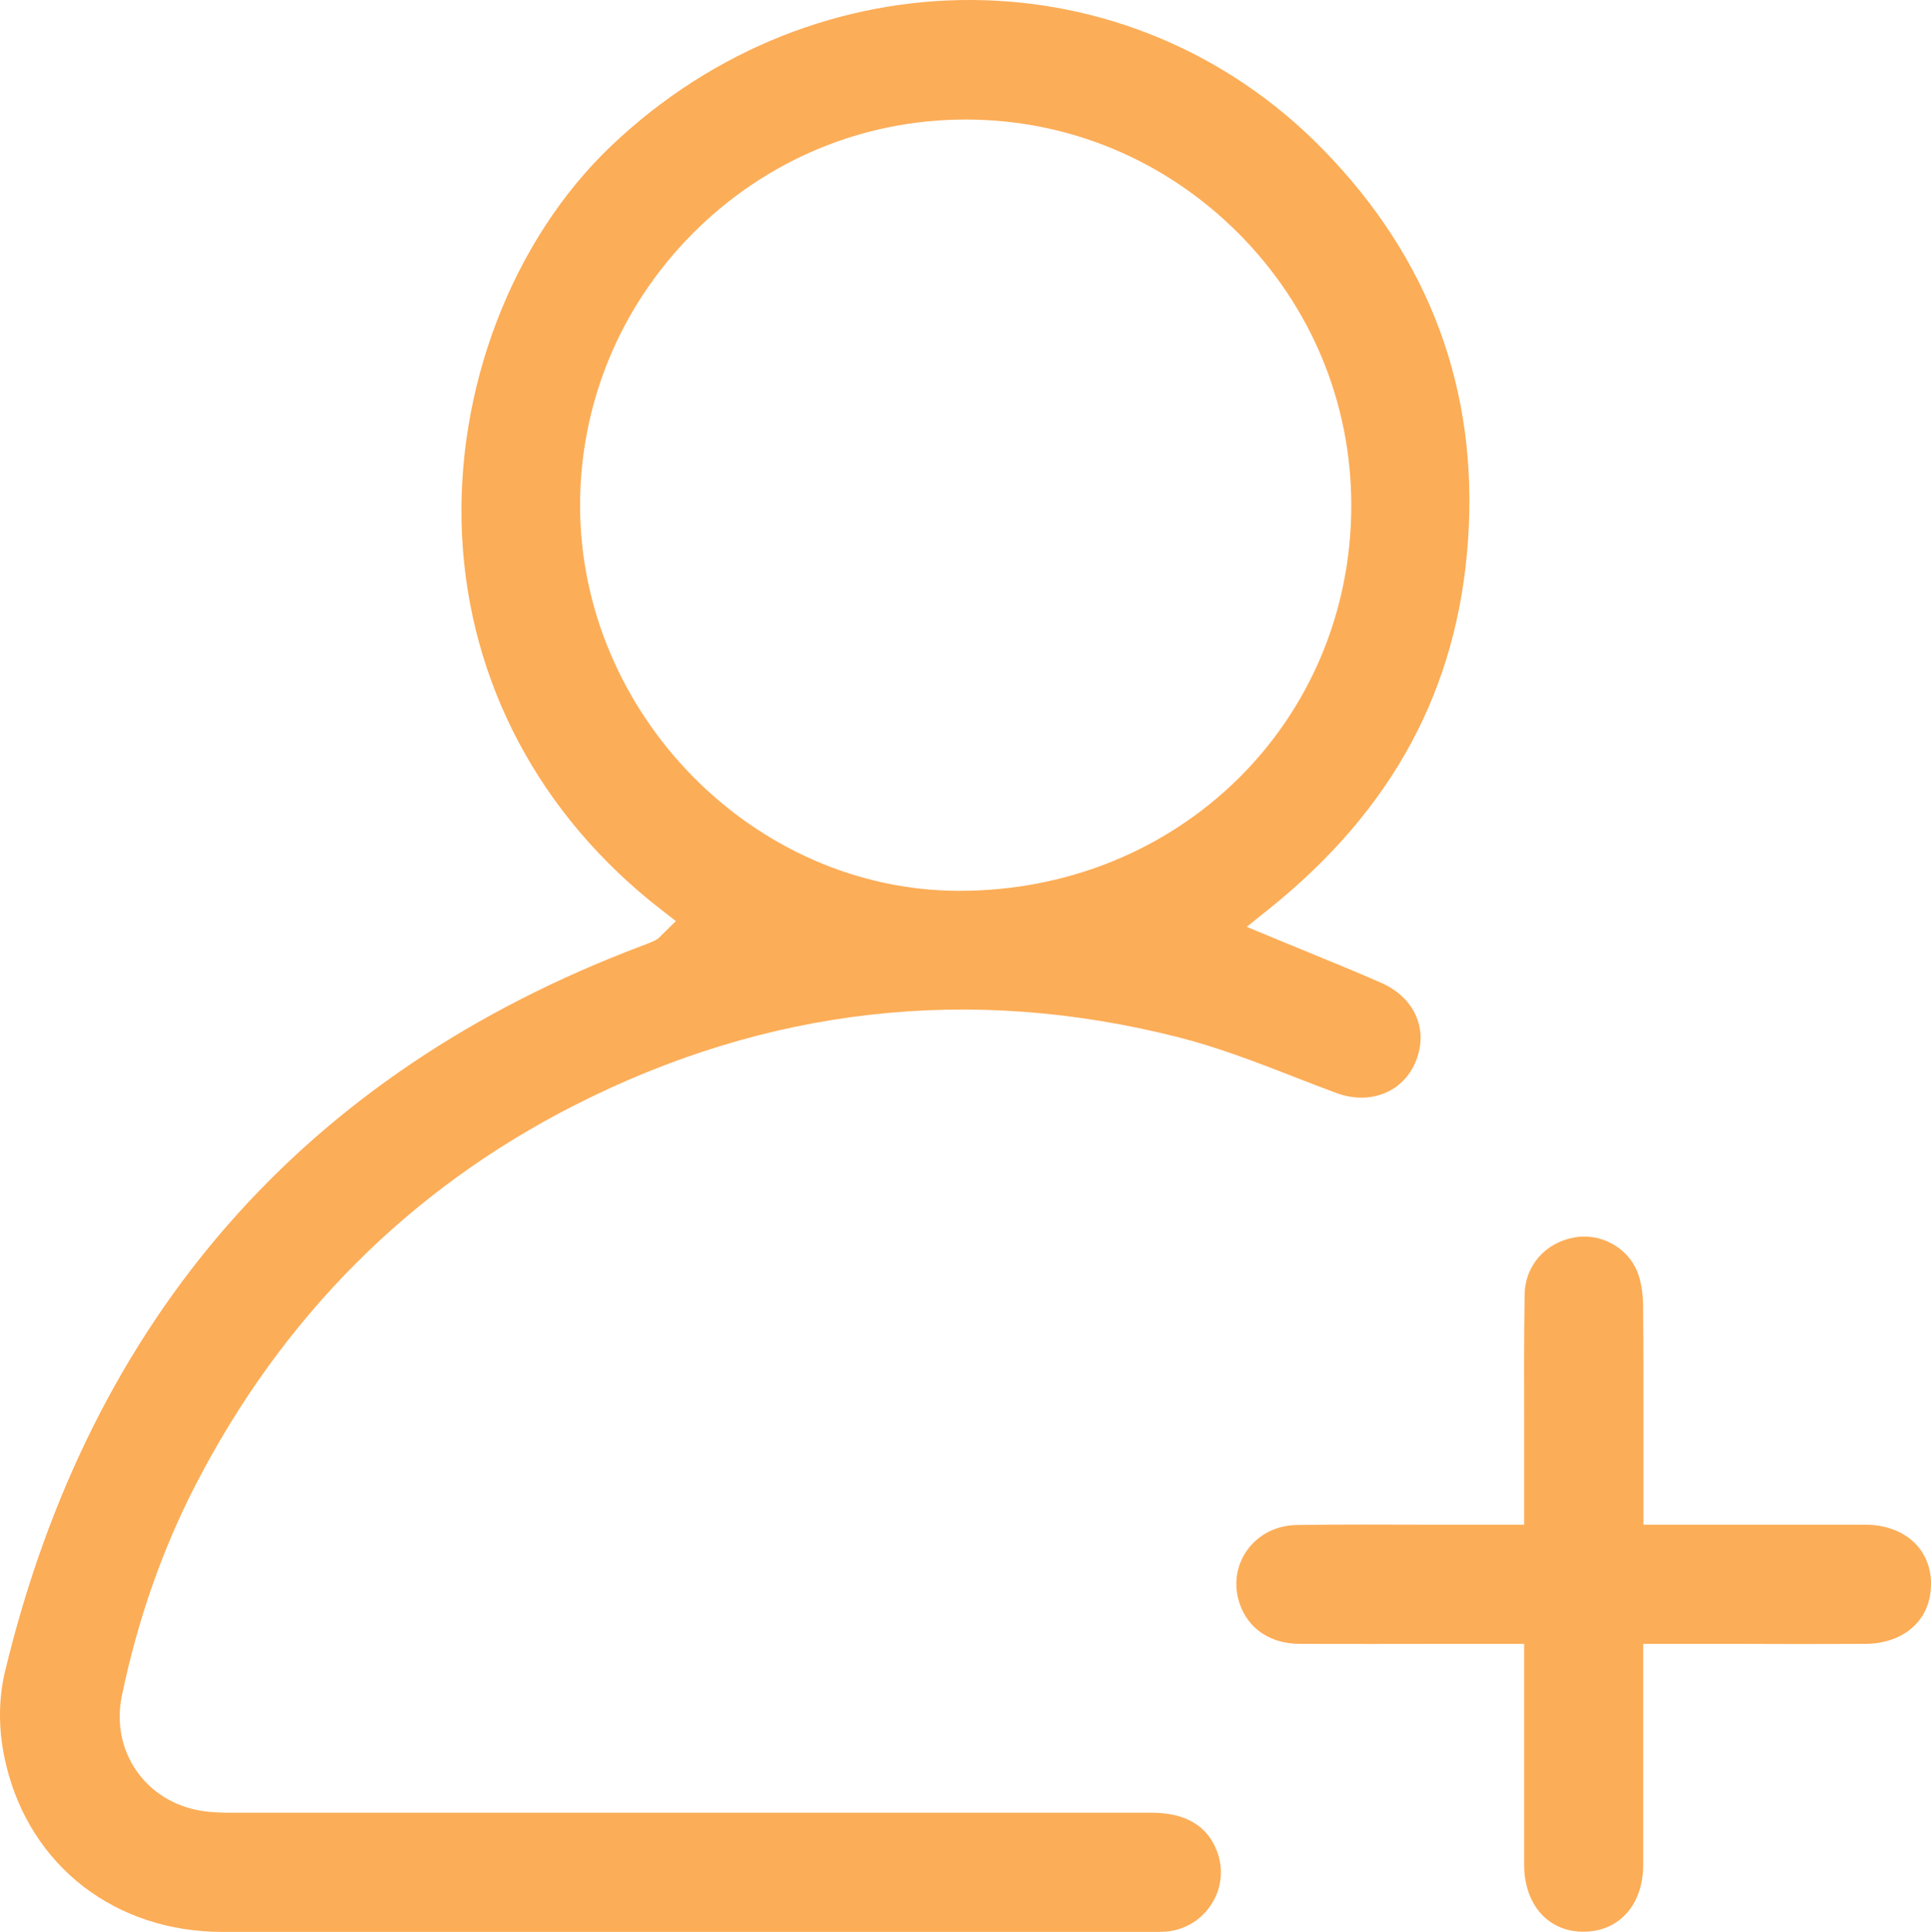
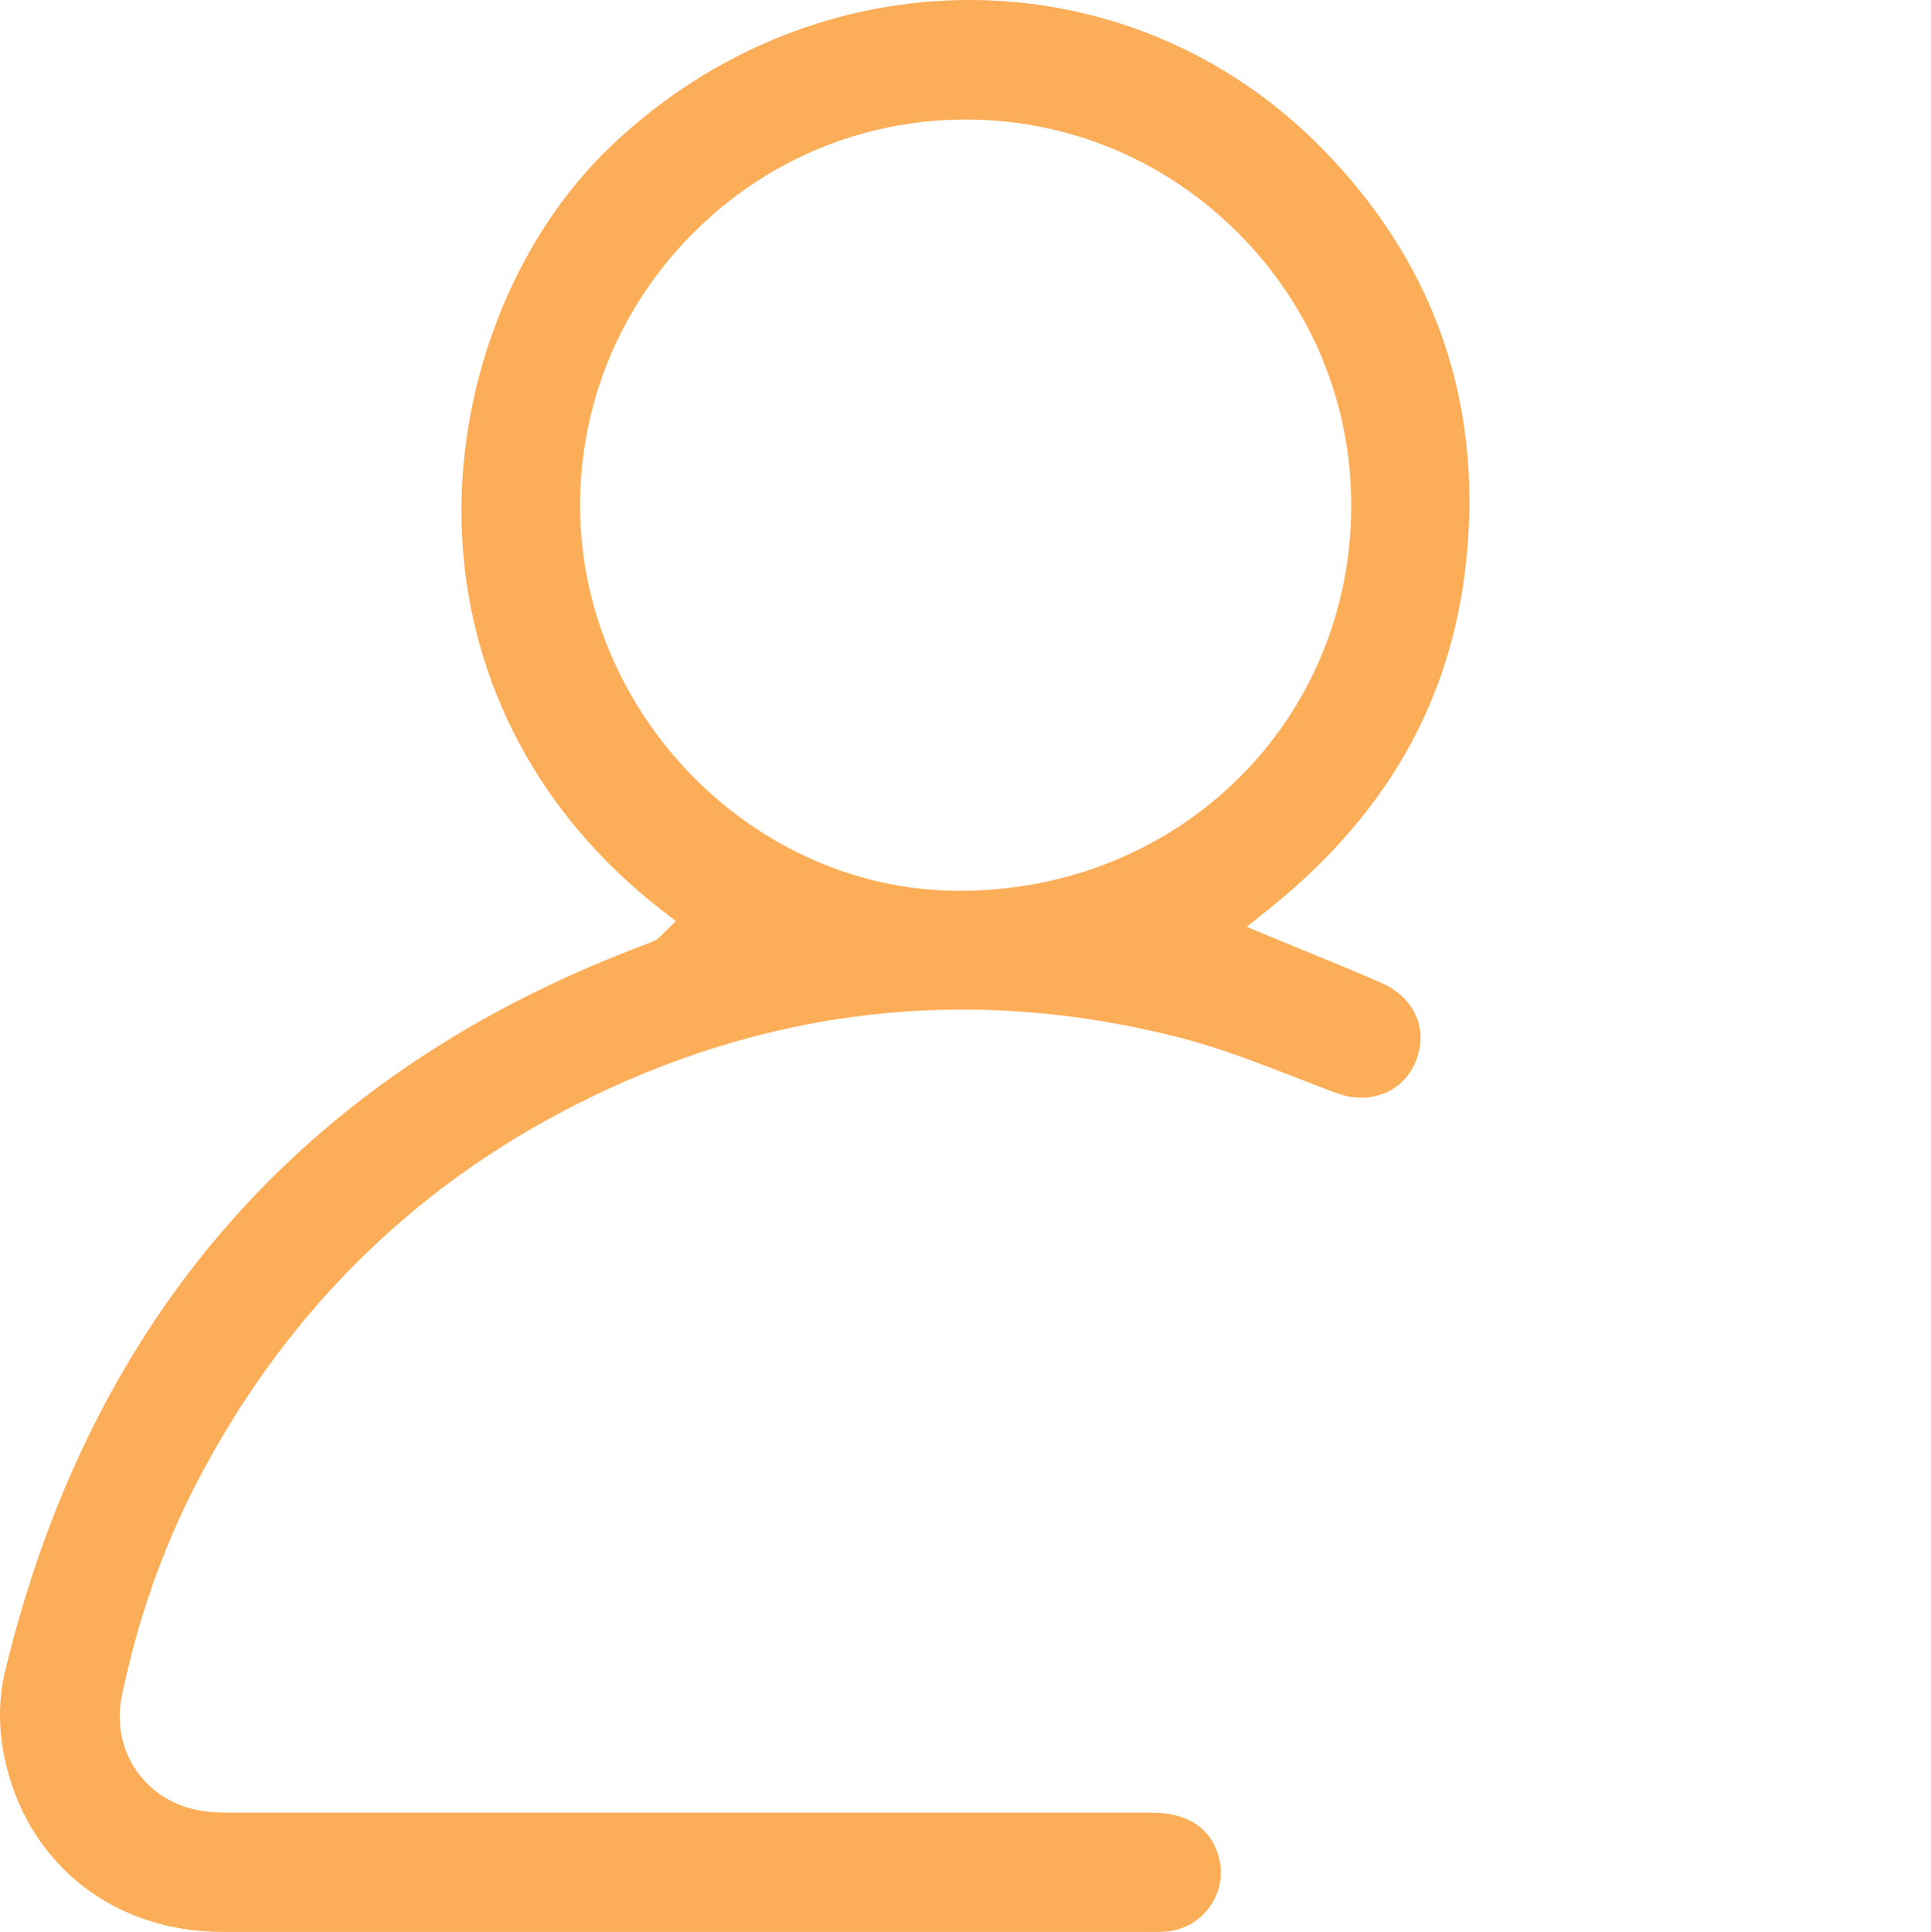
<svg xmlns="http://www.w3.org/2000/svg" id="Layer_2" viewBox="0 0 167.88 167.95">
  <defs>
    <style>
      .cls-1 {
        fill: #fcad57;
      }
    </style>
  </defs>
  <g id="Layer_1-2" data-name="Layer_1">
    <g id="iR2Zk0.tif">
      <g>
        <path class="cls-1" d="M127.63,46.96c.91-13.05-3.34-24.49-12.62-33.98-16.8-17.19-43.97-17.32-61.86-.31-8.64,8.22-13.61,21.21-12.98,33.92.64,12.76,6.76,24.28,17.24,32.43l1.35,1.05-1.2,1.18c-.13.14-.34.39-.71.55-.38.17-.76.32-1.15.46C26.47,93.32,7.88,114.51.45,145.24c-.63,2.6-.6,5.37.09,8.22,2.13,8.79,9.5,14.47,18.79,14.48,20.18,0,40.37,0,60.55,0h20.19s.18,0,.18,0c.39,0,.79,0,1.18-.03,1.65-.16,3.08-1.06,3.94-2.45.86-1.38,1.01-3.05.42-4.57-.84-2.19-2.75-3.31-5.66-3.31H20.22c-.93,0-1.83-.02-2.73-.17-2.35-.38-4.36-1.63-5.65-3.51-1.28-1.87-1.72-4.16-1.25-6.46,1.36-6.58,3.53-12.78,6.44-18.41,7.53-14.57,18.59-25.65,32.86-32.92,16.75-8.54,34.43-10.54,52.53-5.95,3.47.88,6.85,2.19,10.12,3.46,1.22.48,2.44.95,3.66,1.4,1.63.6,3.29.52,4.66-.22,1.29-.71,2.18-1.94,2.52-3.48.55-2.44-.73-4.74-3.25-5.86-2.11-.93-4.21-1.79-6.44-2.7-.98-.4-1.97-.81-2.96-1.22l-2.34-.97,1.97-1.58c10.73-8.62,16.38-19.1,17.27-32.03ZM83.41,77.44h-.03c-17.83-.02-32.92-15.34-32.95-33.47,0-8.92,3.48-17.34,9.83-23.71,6.35-6.36,14.77-9.87,23.69-9.87h.01c8.92,0,17.32,3.5,23.68,9.86,6.36,6.36,9.85,14.79,9.84,23.71-.02,18.78-14.98,33.48-34.07,33.48Z" />
-         <path class="cls-1" d="M167.88,137.7c0,1.48-.52,2.76-1.52,3.7-1.03.96-2.5,1.49-4.15,1.5-3.7.02-7.41.02-11.11,0h-8.24v8.12c0,3.7,0,7.41,0,11.12-.01,3.42-2.07,5.75-5.12,5.78-1.42.03-2.65-.46-3.58-1.37-1.06-1.05-1.65-2.62-1.65-4.43,0-4.08,0-8.15,0-12.31v-6.91h-6.9c-4.26.01-8.44.01-12.62,0-2.5,0-4.44-1.29-5.19-3.43-.57-1.61-.35-3.31.59-4.66.98-1.4,2.57-2.22,4.38-2.24,3.74-.06,7.56-.04,11.25-.03,1.64,0,3.25,0,4.91,0h3.58v-3.32c0-1.64,0-3.29,0-4.94-.01-3.85-.02-7.82.04-11.72.03-2.5,1.75-4.5,4.27-4.98,2.29-.44,4.67.84,5.53,2.97.31.78.48,1.77.5,2.86.04,3.84.04,7.75.03,11.53v7.6s10.22,0,10.22,0c3.01,0,6.03,0,9.05,0,3.42.02,5.72,2.09,5.74,5.15Z" />
      </g>
    </g>
  </g>
</svg>